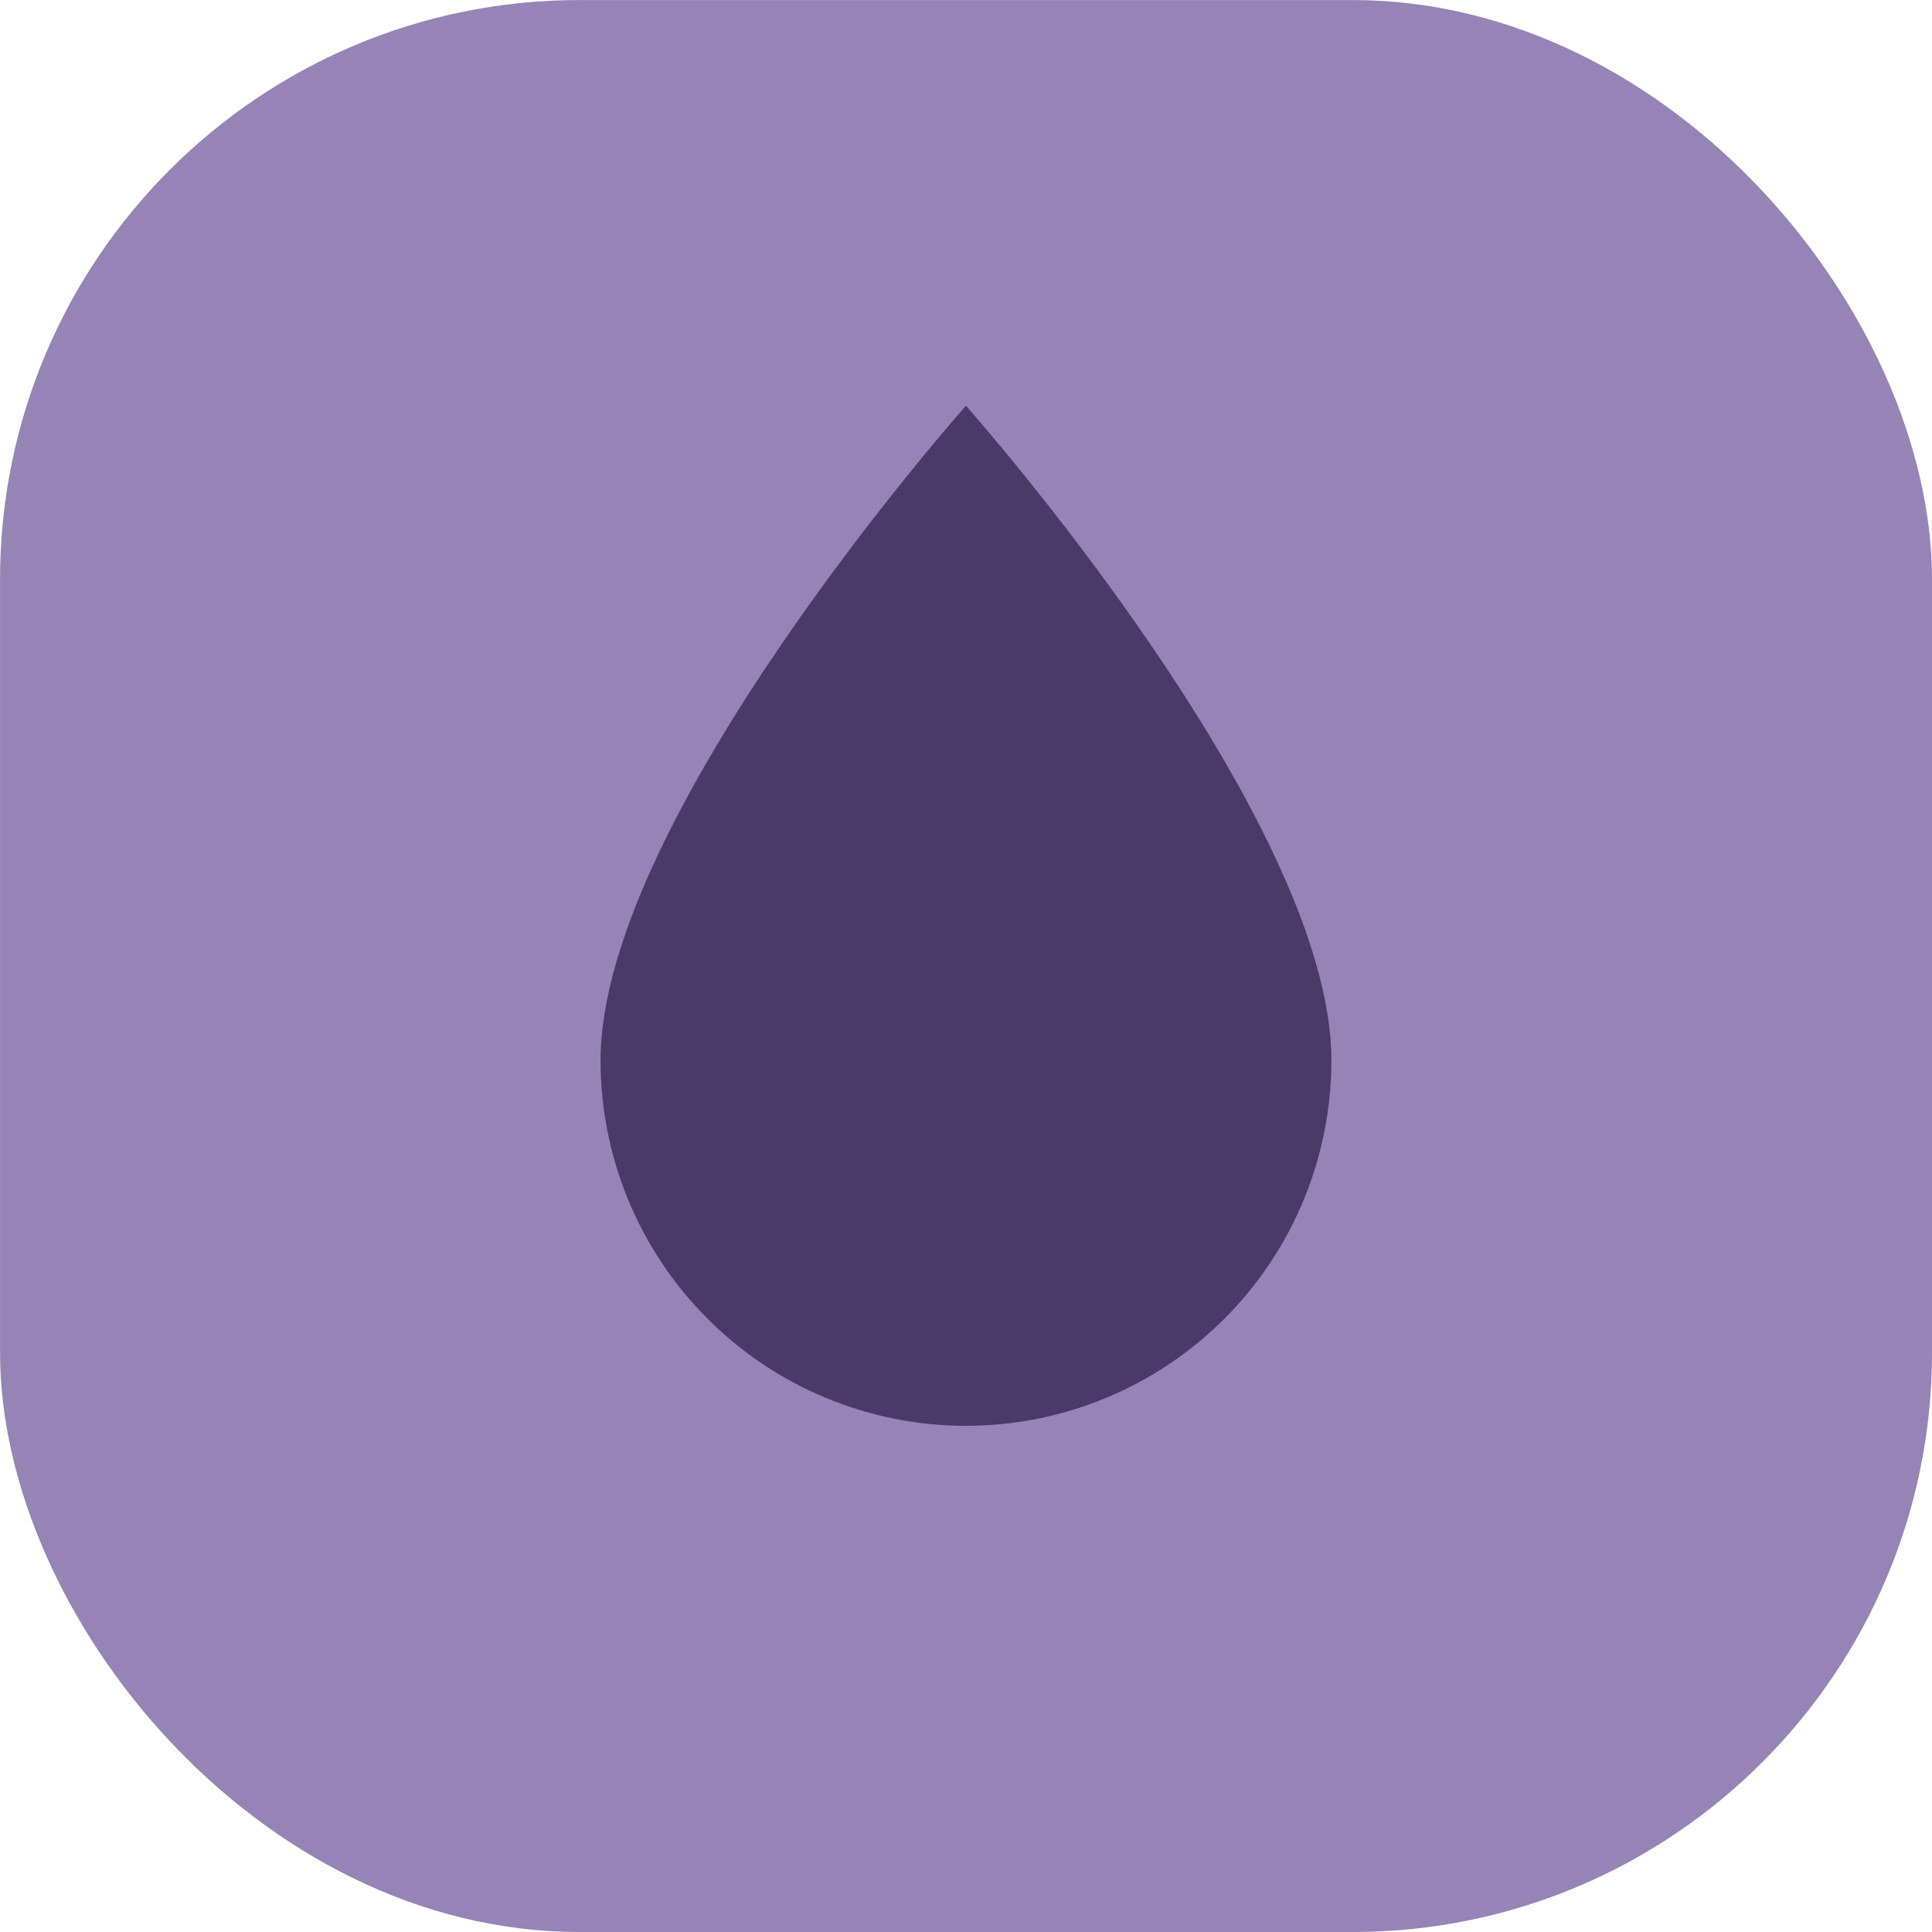
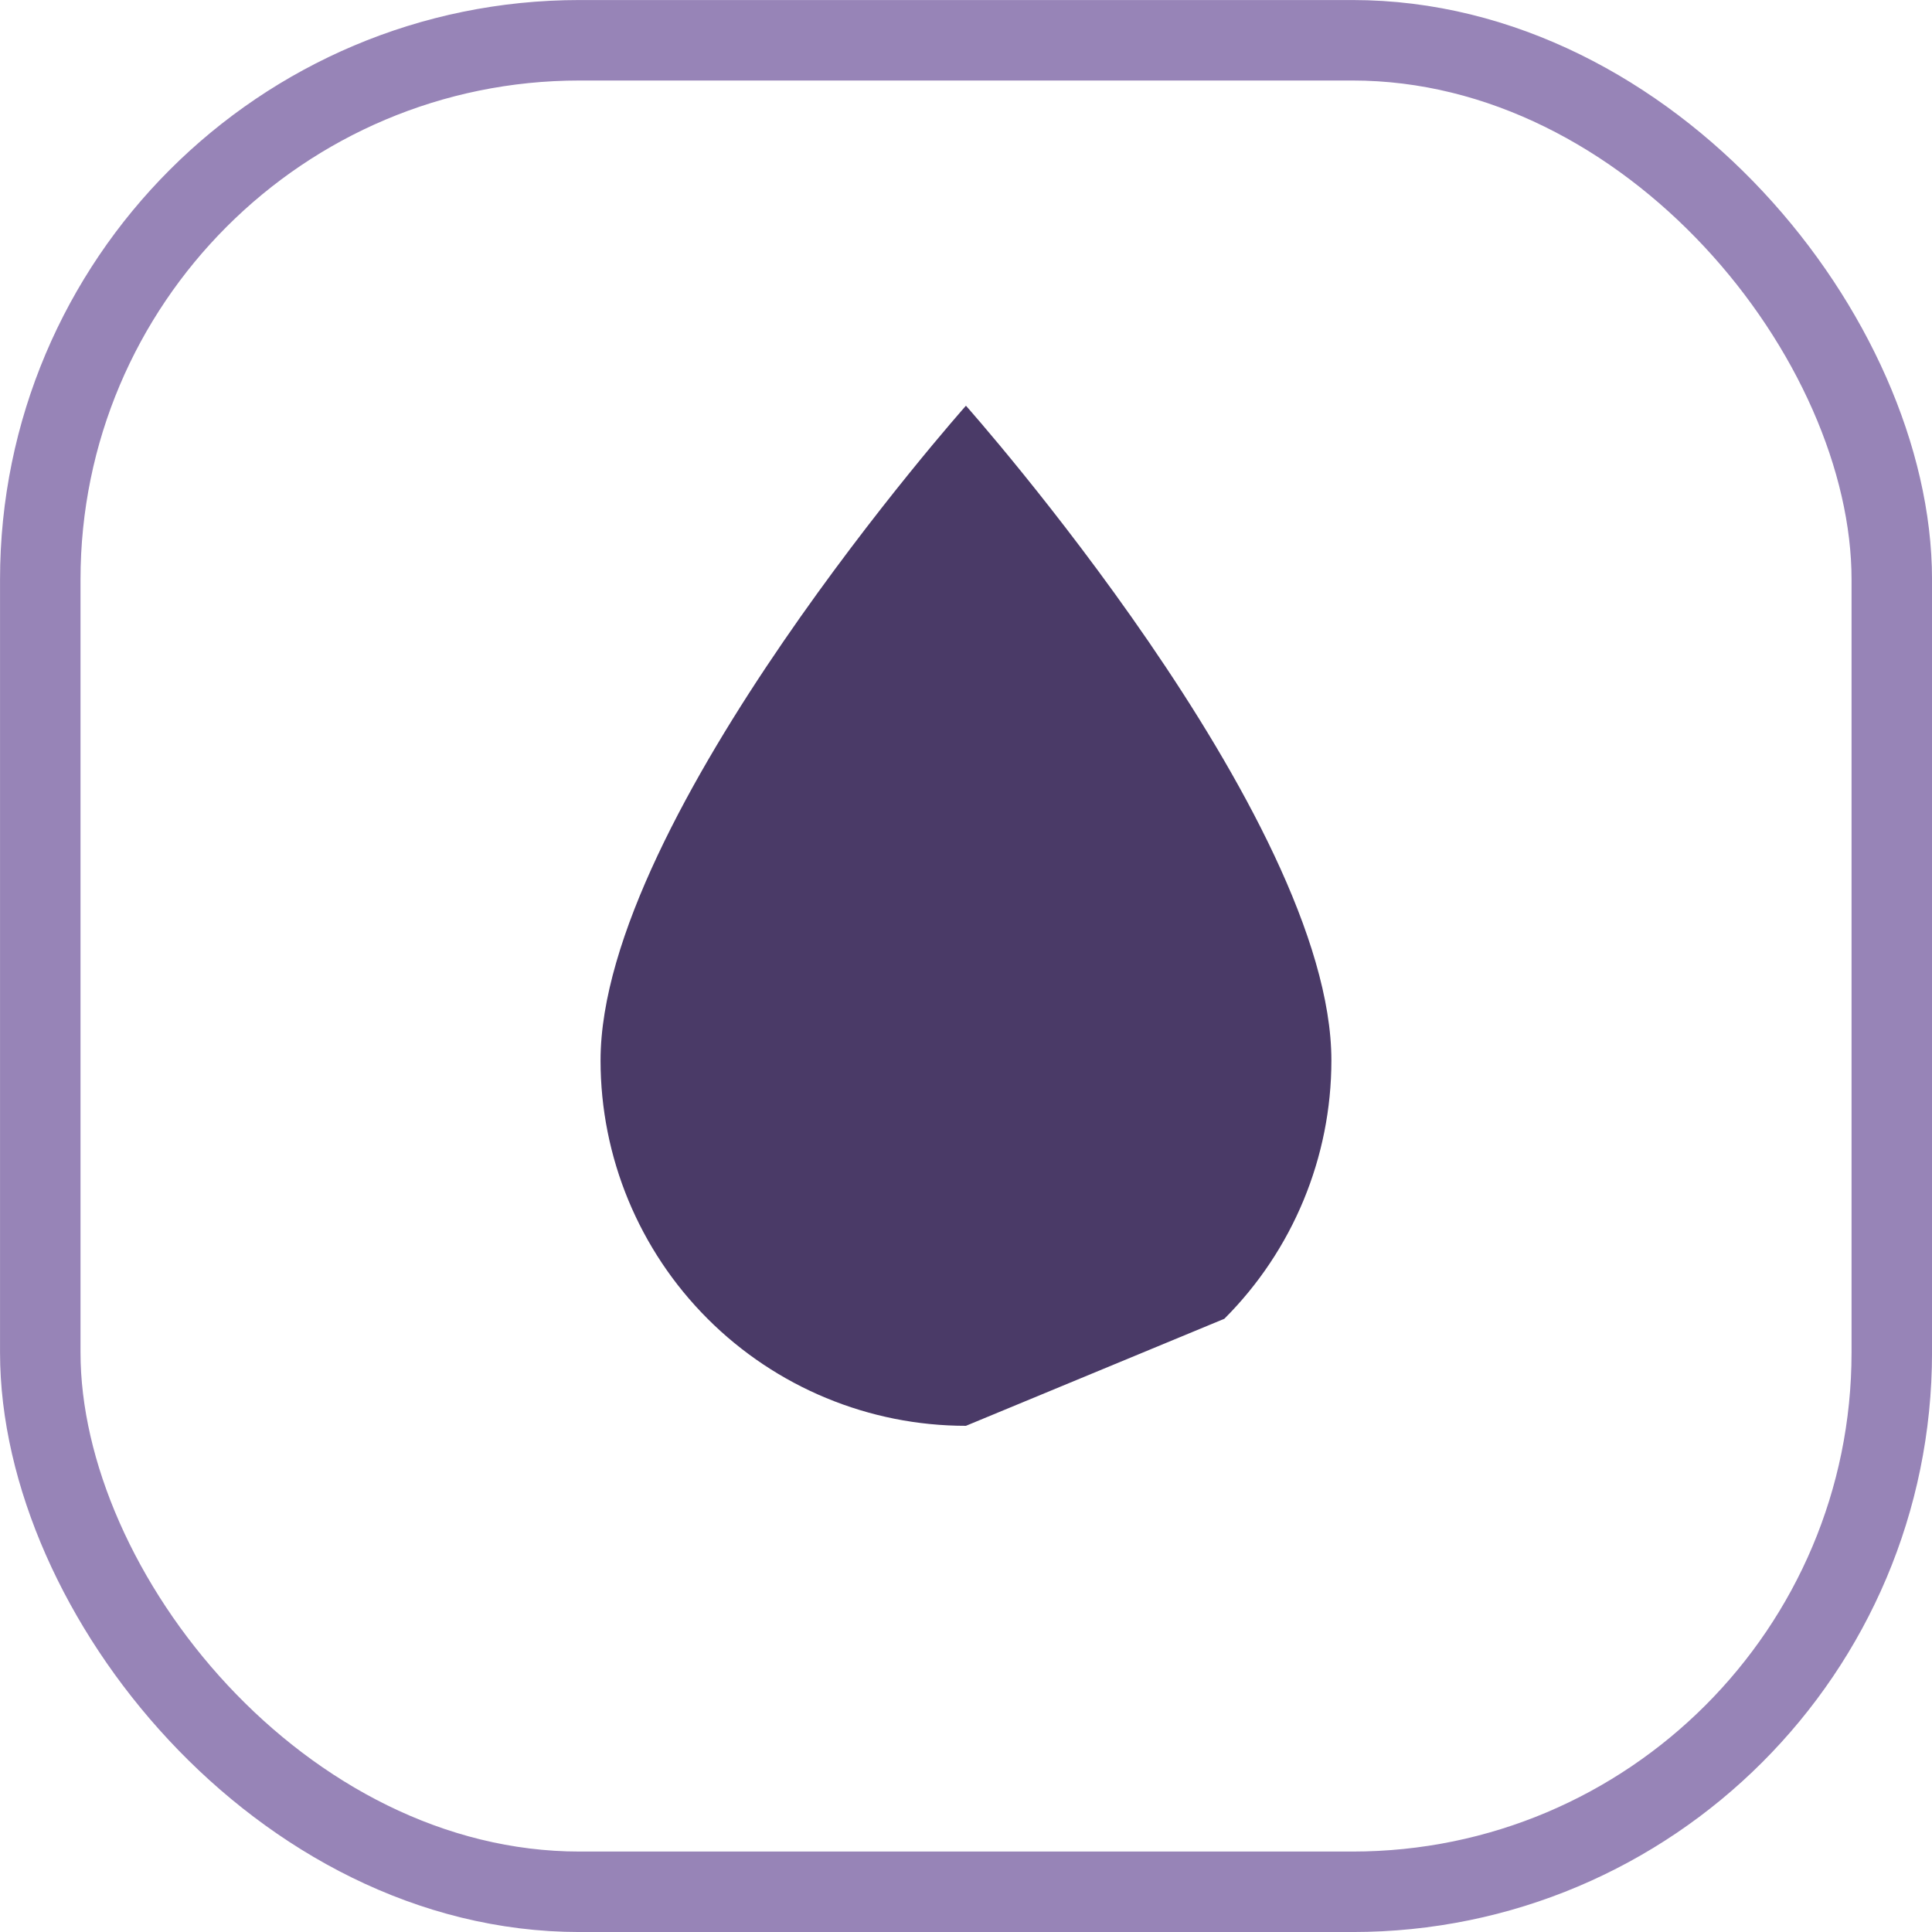
<svg xmlns="http://www.w3.org/2000/svg" class="acne-svg" width="32" height="32" viewBox="0 0 32 32" fill="none">
-   <rect x="0.667" y="0.667" width="30.667" height="30.667" rx="8.933" fill="#9784B7" />
  <rect x="0.667" y="0.667" width="30.667" height="30.667" rx="8.933" stroke="#9784B7" stroke-width="1.333" />
-   <path class="color-change" d="M15.999 23.616C14.394 23.616 12.855 22.978 11.72 21.843C10.585 20.708 9.947 19.169 9.947 17.564C9.947 13.529 15.999 6.72 15.999 6.72C15.999 6.72 22.052 13.529 22.052 17.564C22.052 19.169 21.414 20.708 20.279 21.843C19.144 22.978 17.605 23.616 15.999 23.616Z" fill="#4A3A67" />
+   <path class="color-change" d="M15.999 23.616C14.394 23.616 12.855 22.978 11.72 21.843C10.585 20.708 9.947 19.169 9.947 17.564C9.947 13.529 15.999 6.72 15.999 6.72C15.999 6.72 22.052 13.529 22.052 17.564C22.052 19.169 21.414 20.708 20.279 21.843Z" fill="#4A3A67" />
</svg>